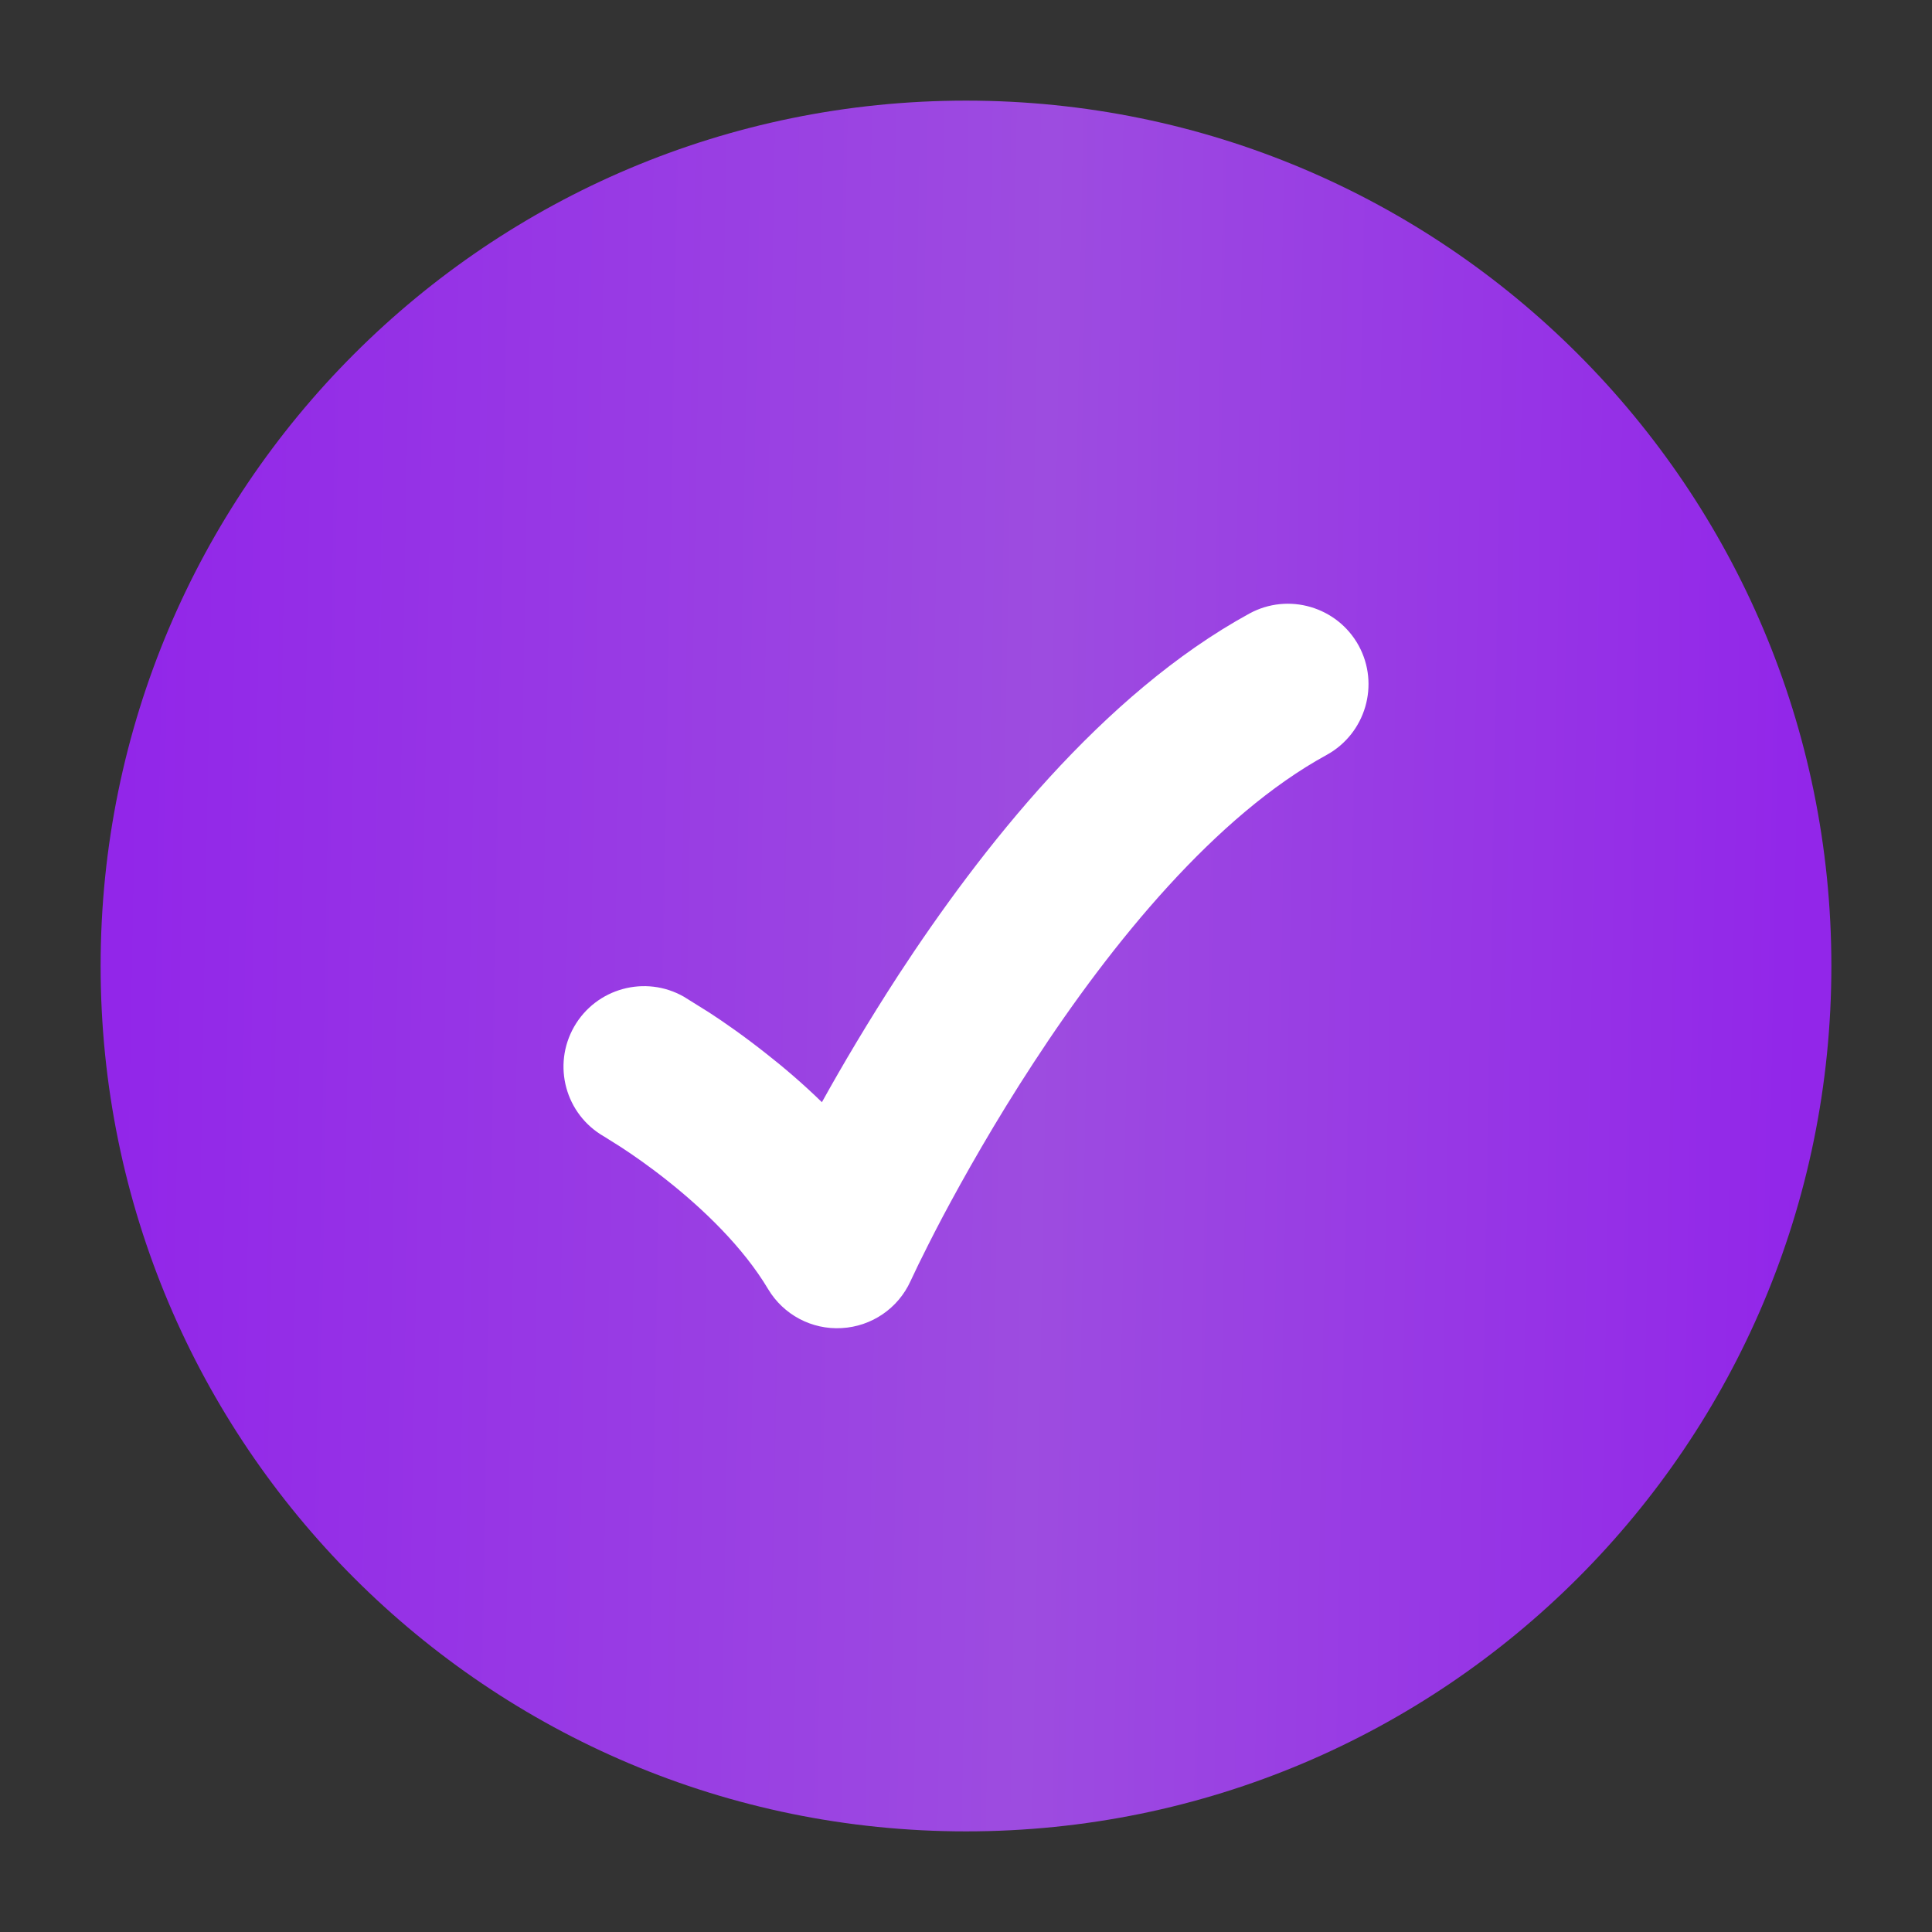
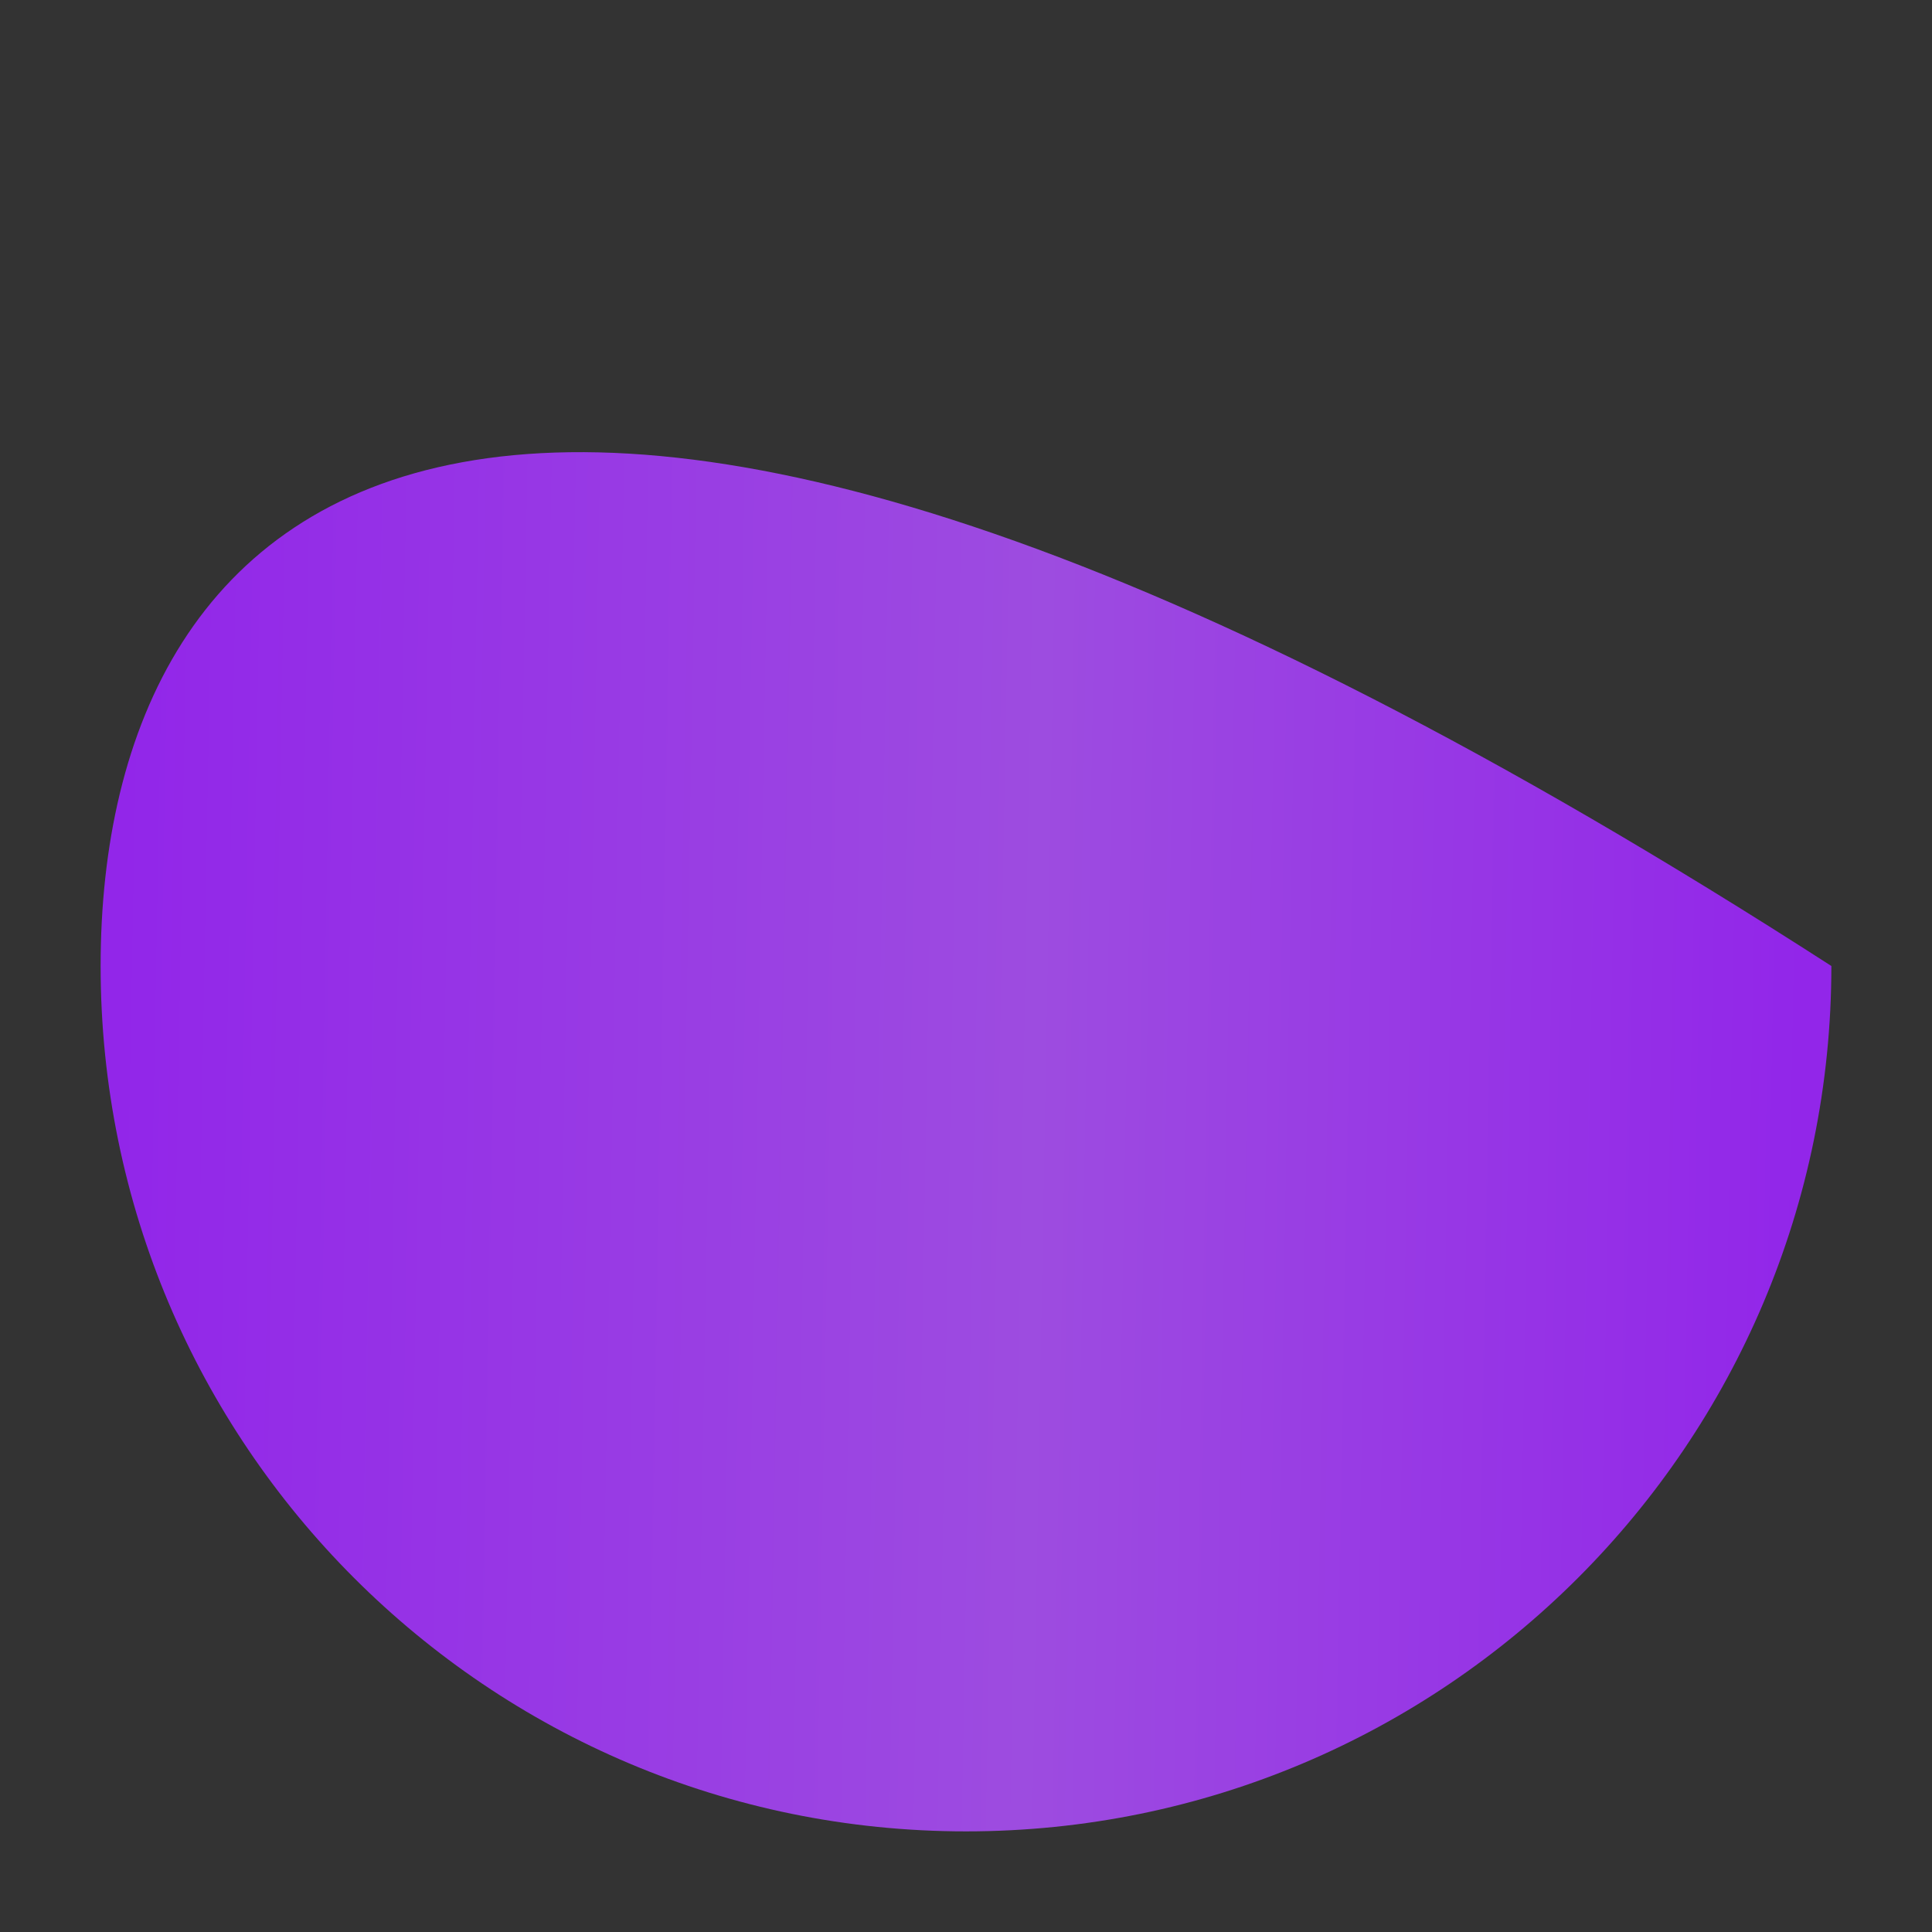
<svg xmlns="http://www.w3.org/2000/svg" width="12" height="12" viewBox="0 0 12 12" fill="none">
  <rect x="0" y="0" width="12" height="12" fill="#333333" stroke="none" />
-   <path d="M0.625 6C0.625 8.969 3.031 11.375 6 11.375C8.969 11.375 11.375 8.969 11.375 6C11.375 3.031 8.969 0.625 6 0.625C3.031 0.625 0.625 3.031 0.625 6Z" fill="url(#paint0_linear_157_435)" />
-   <path d="M8.439 4.01C8.571 4.252 8.482 4.556 8.24 4.689C7.554 5.064 6.91 5.849 6.419 6.602C6.179 6.969 5.987 7.31 5.854 7.56C5.788 7.685 5.738 7.786 5.704 7.855L5.655 7.958C5.578 8.127 5.413 8.239 5.228 8.249C5.042 8.26 4.866 8.166 4.771 8.007C4.616 7.747 4.369 7.51 4.14 7.329C4.029 7.241 3.929 7.172 3.857 7.125L3.752 7.059C3.512 6.922 3.429 6.617 3.566 6.377C3.703 6.138 4.008 6.054 4.248 6.191L4.405 6.289C4.496 6.348 4.621 6.435 4.76 6.545C4.866 6.628 4.985 6.729 5.105 6.846C5.233 6.615 5.394 6.343 5.581 6.055C6.09 5.276 6.846 4.311 7.76 3.811C8.002 3.679 8.306 3.768 8.439 4.01Z" fill="white" />
+   <path d="M0.625 6C0.625 8.969 3.031 11.375 6 11.375C8.969 11.375 11.375 8.969 11.375 6C3.031 0.625 0.625 3.031 0.625 6Z" fill="url(#paint0_linear_157_435)" />
  <defs>
    <linearGradient id="paint0_linear_157_435" x1="0.816" y1="1.668" x2="11.285" y2="1.857" gradientUnits="userSpaceOnUse">
      <stop stop-color="#9226E9" />
      <stop offset="0.545" stop-color="#9D4CE0" />
      <stop offset="1" stop-color="#9226E9" />
    </linearGradient>
  </defs>
</svg>